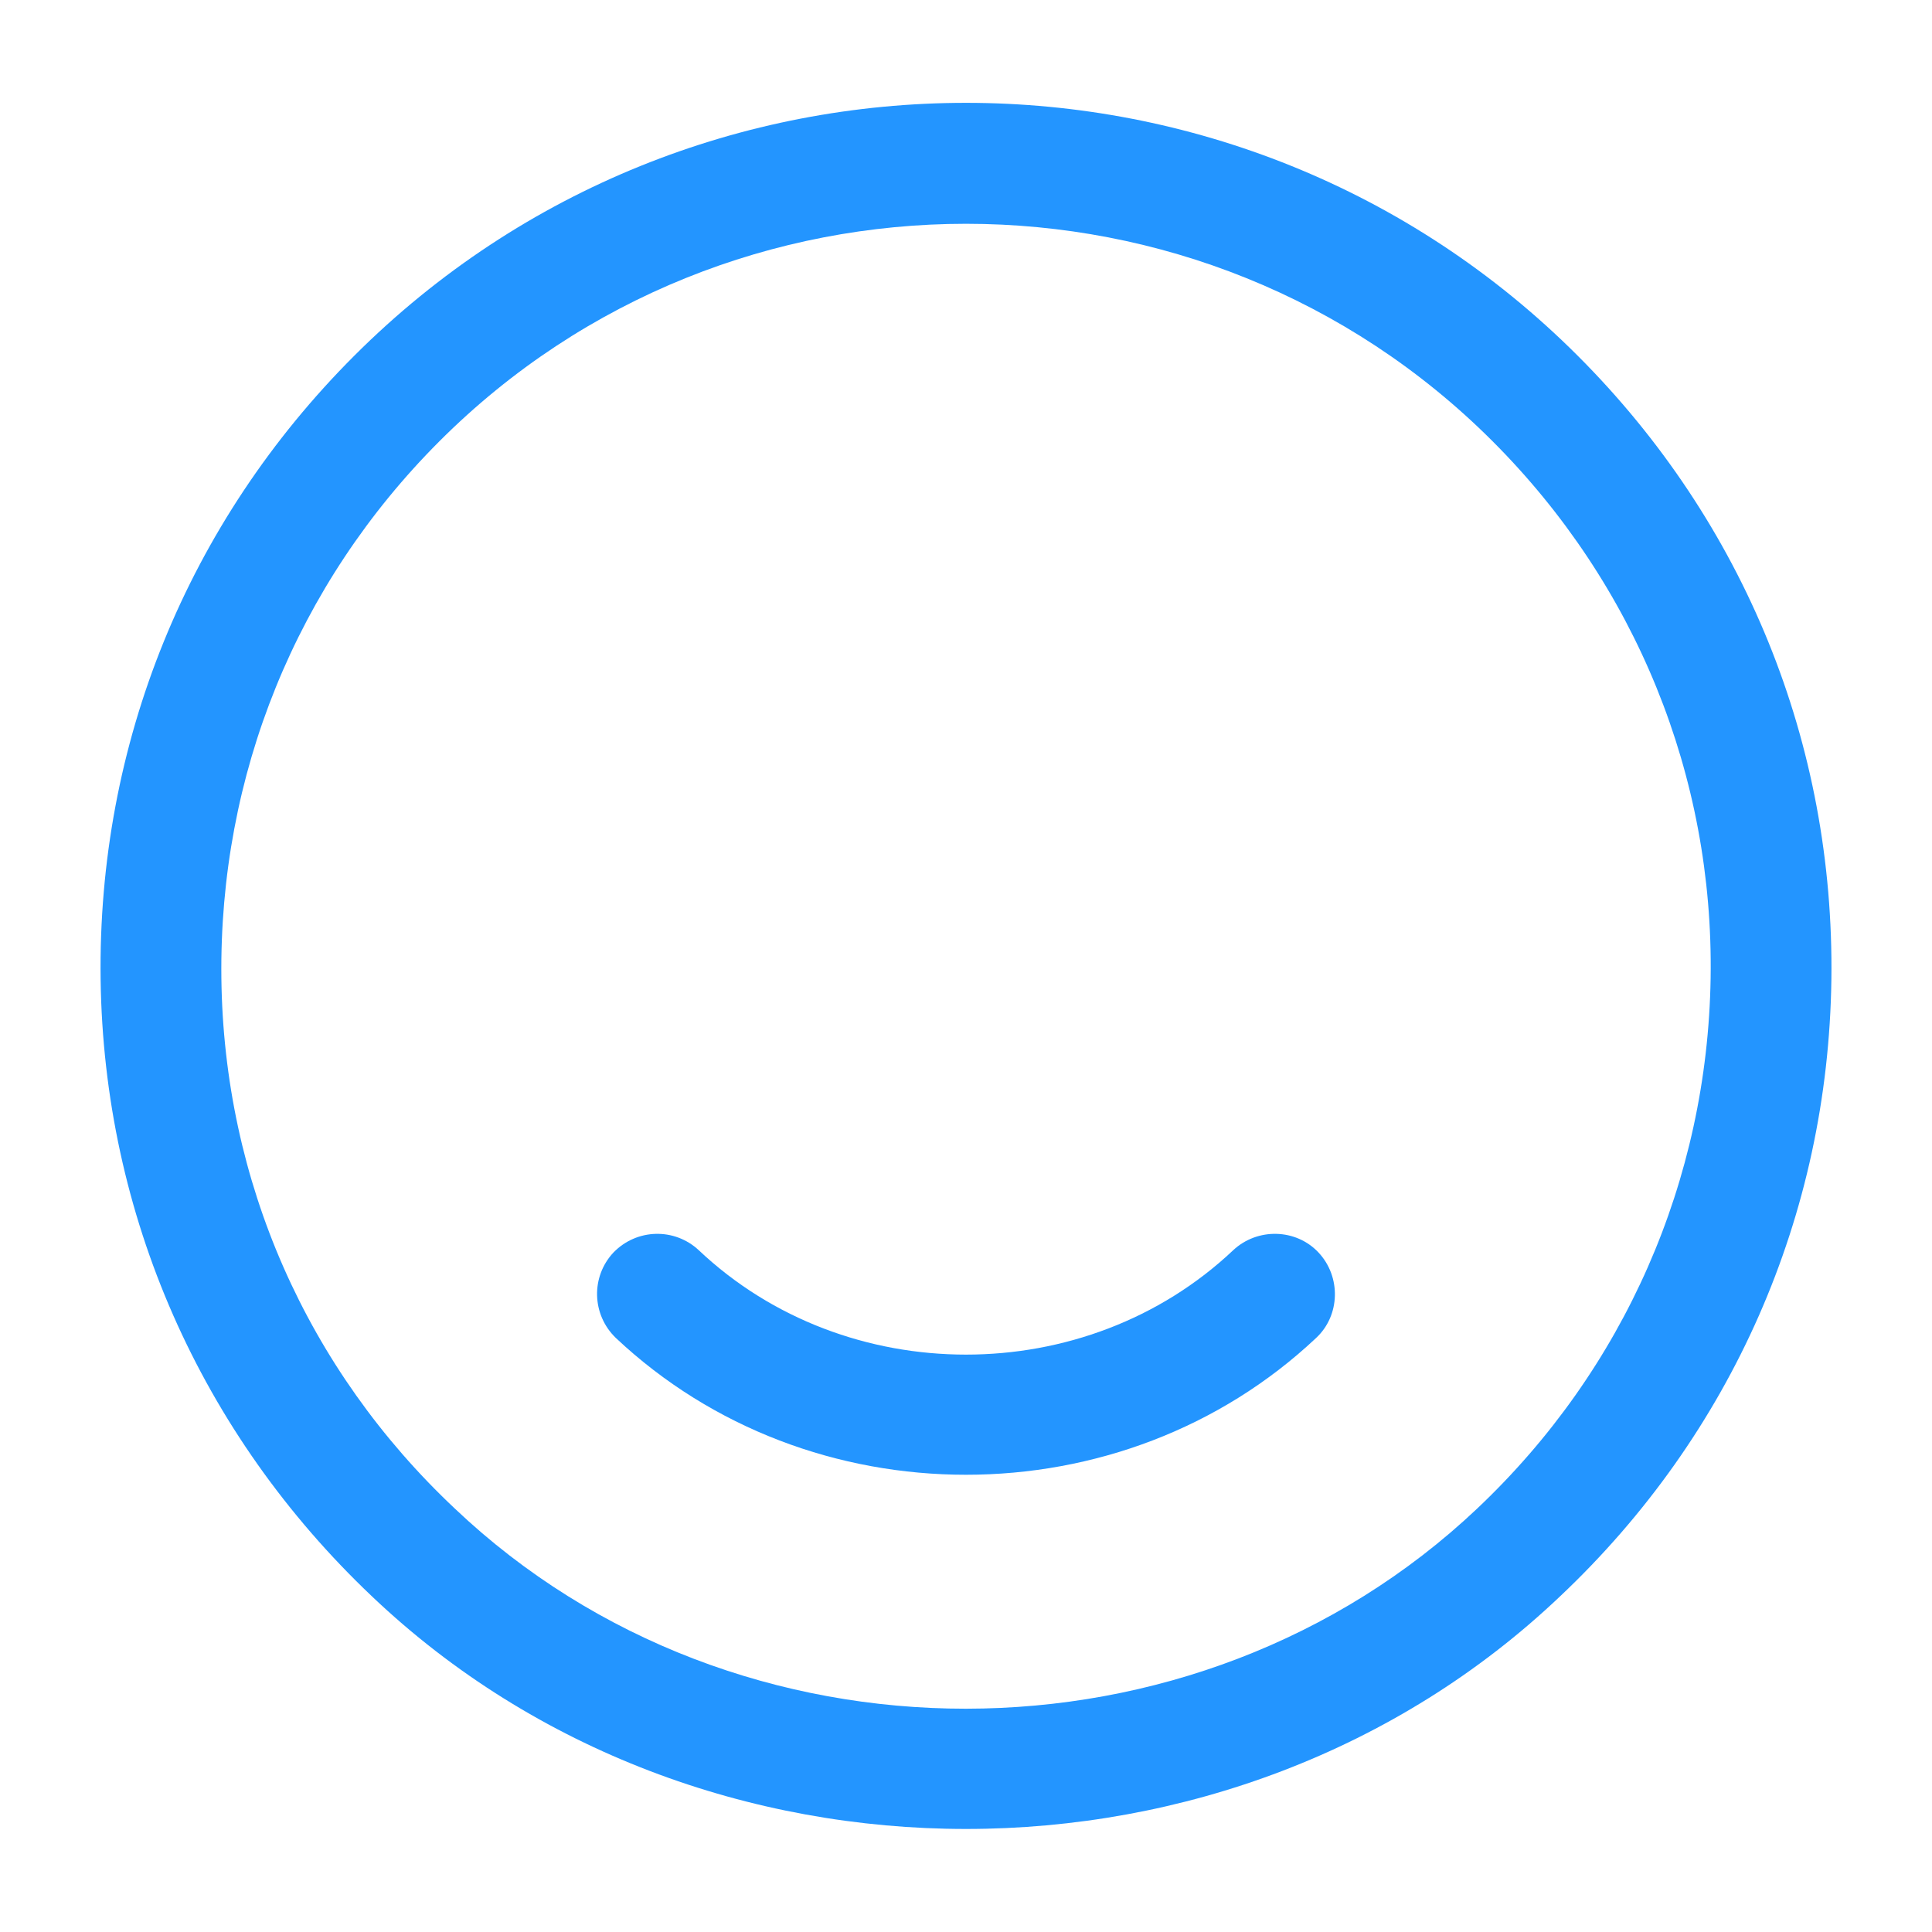
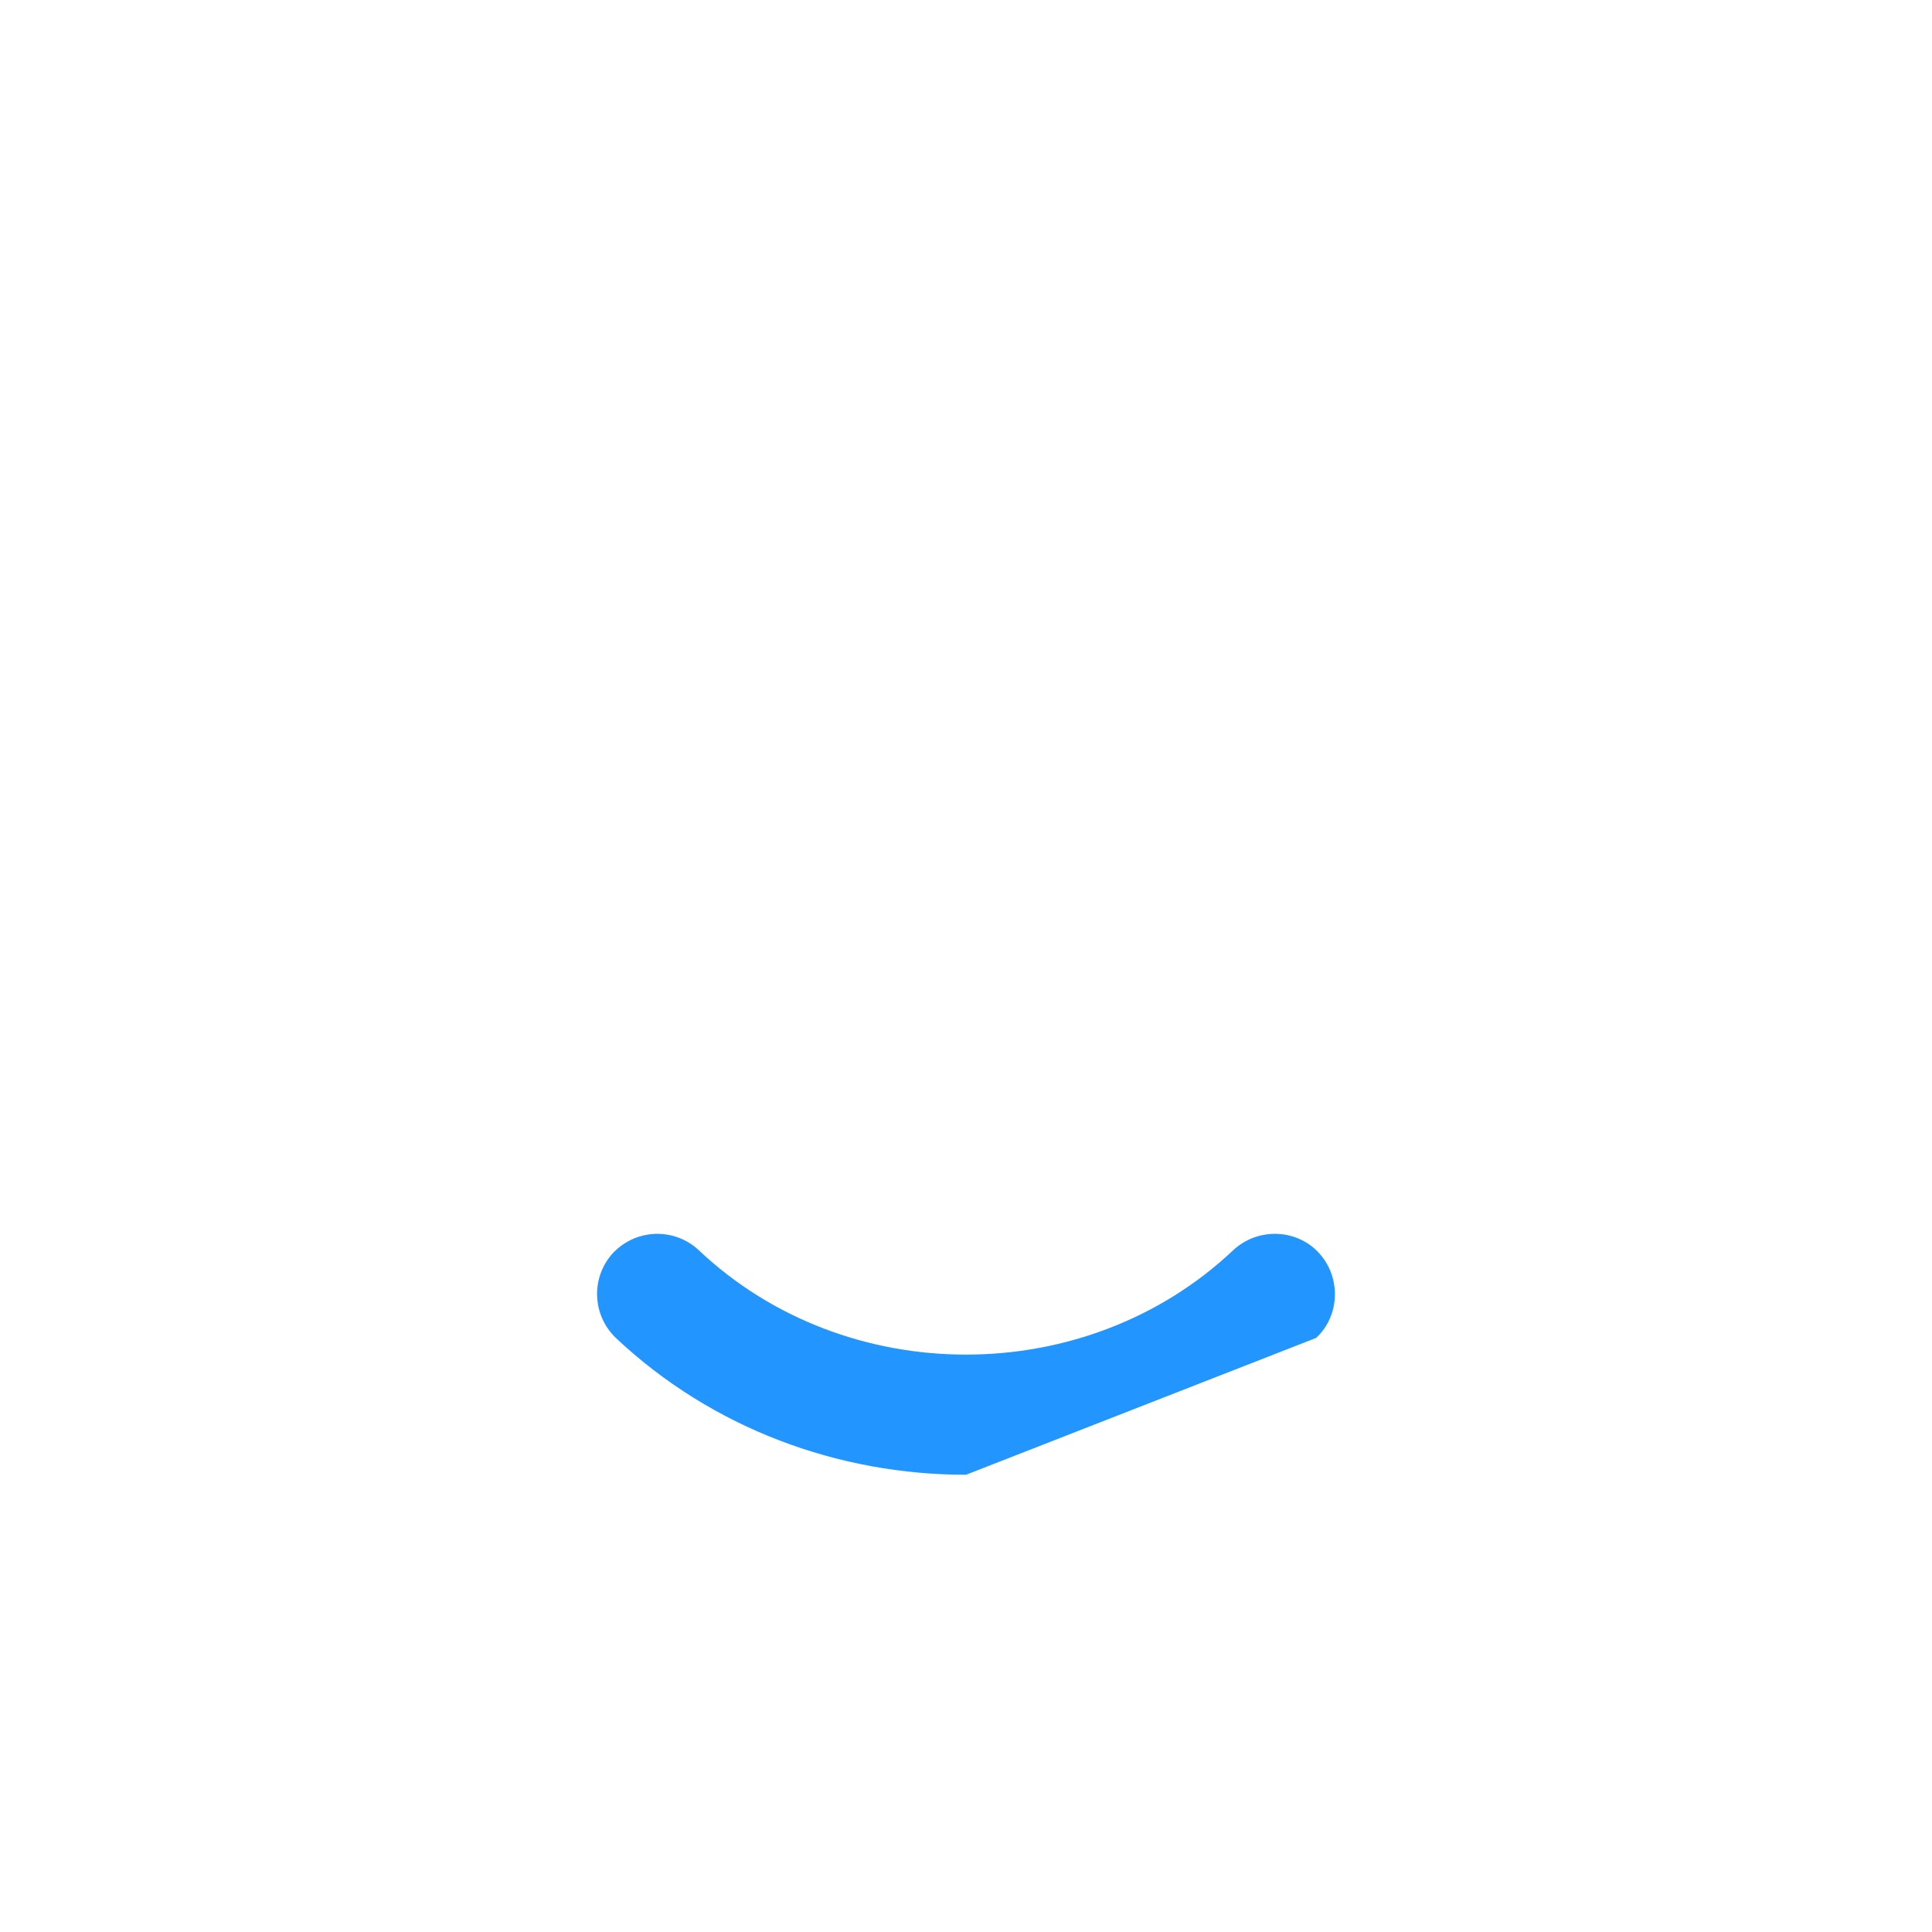
<svg xmlns="http://www.w3.org/2000/svg" width="144" height="144" viewBox="0 0 144 144" fill="none">
-   <path d="M72 136.32C55.98 136.32 39.9 130.56 27.72 118.98C14.94 106.86 7.74 90.54 7.5 73.02C7.26 55.44 13.98 38.94 26.4 26.52C51.54 1.38 92.46 1.38 117.6 26.52C130.02 38.94 136.74 55.44 136.5 73.02C136.26 90.6 129.06 106.92 116.28 118.98C104.1 130.56 88.02 136.32 72 136.32ZM72 16.68C57.78 16.68 43.56 22.08 32.76 32.88C22.08 43.56 16.32 57.78 16.5 72.9C16.68 88.02 22.86 102.06 33.9 112.44C54.9 132.36 89.1 132.3 110.1 112.44C121.08 102.06 127.26 87.96 127.5 72.9C127.74 57.84 121.92 43.56 111.24 32.88C100.44 22.08 86.22 16.68 72 16.68Z" fill="#2395FF" />
-   <path d="M71.999 109.92C62.519 109.92 53.099 106.5 45.898 99.72C44.099 97.98 44.038 95.16 45.718 93.36C47.459 91.56 50.279 91.5 52.078 93.18C63.059 103.56 80.939 103.56 91.919 93.18C93.719 91.5 96.599 91.56 98.279 93.36C99.959 95.16 99.899 98.04 98.099 99.72C90.899 106.5 81.478 109.92 71.999 109.92Z" fill="#2395FF" />
+   <path d="M71.999 109.92C62.519 109.92 53.099 106.5 45.898 99.72C44.099 97.98 44.038 95.16 45.718 93.36C47.459 91.56 50.279 91.5 52.078 93.18C63.059 103.56 80.939 103.56 91.919 93.18C93.719 91.5 96.599 91.56 98.279 93.36C99.959 95.16 99.899 98.04 98.099 99.72Z" fill="#2395FF" />
</svg>